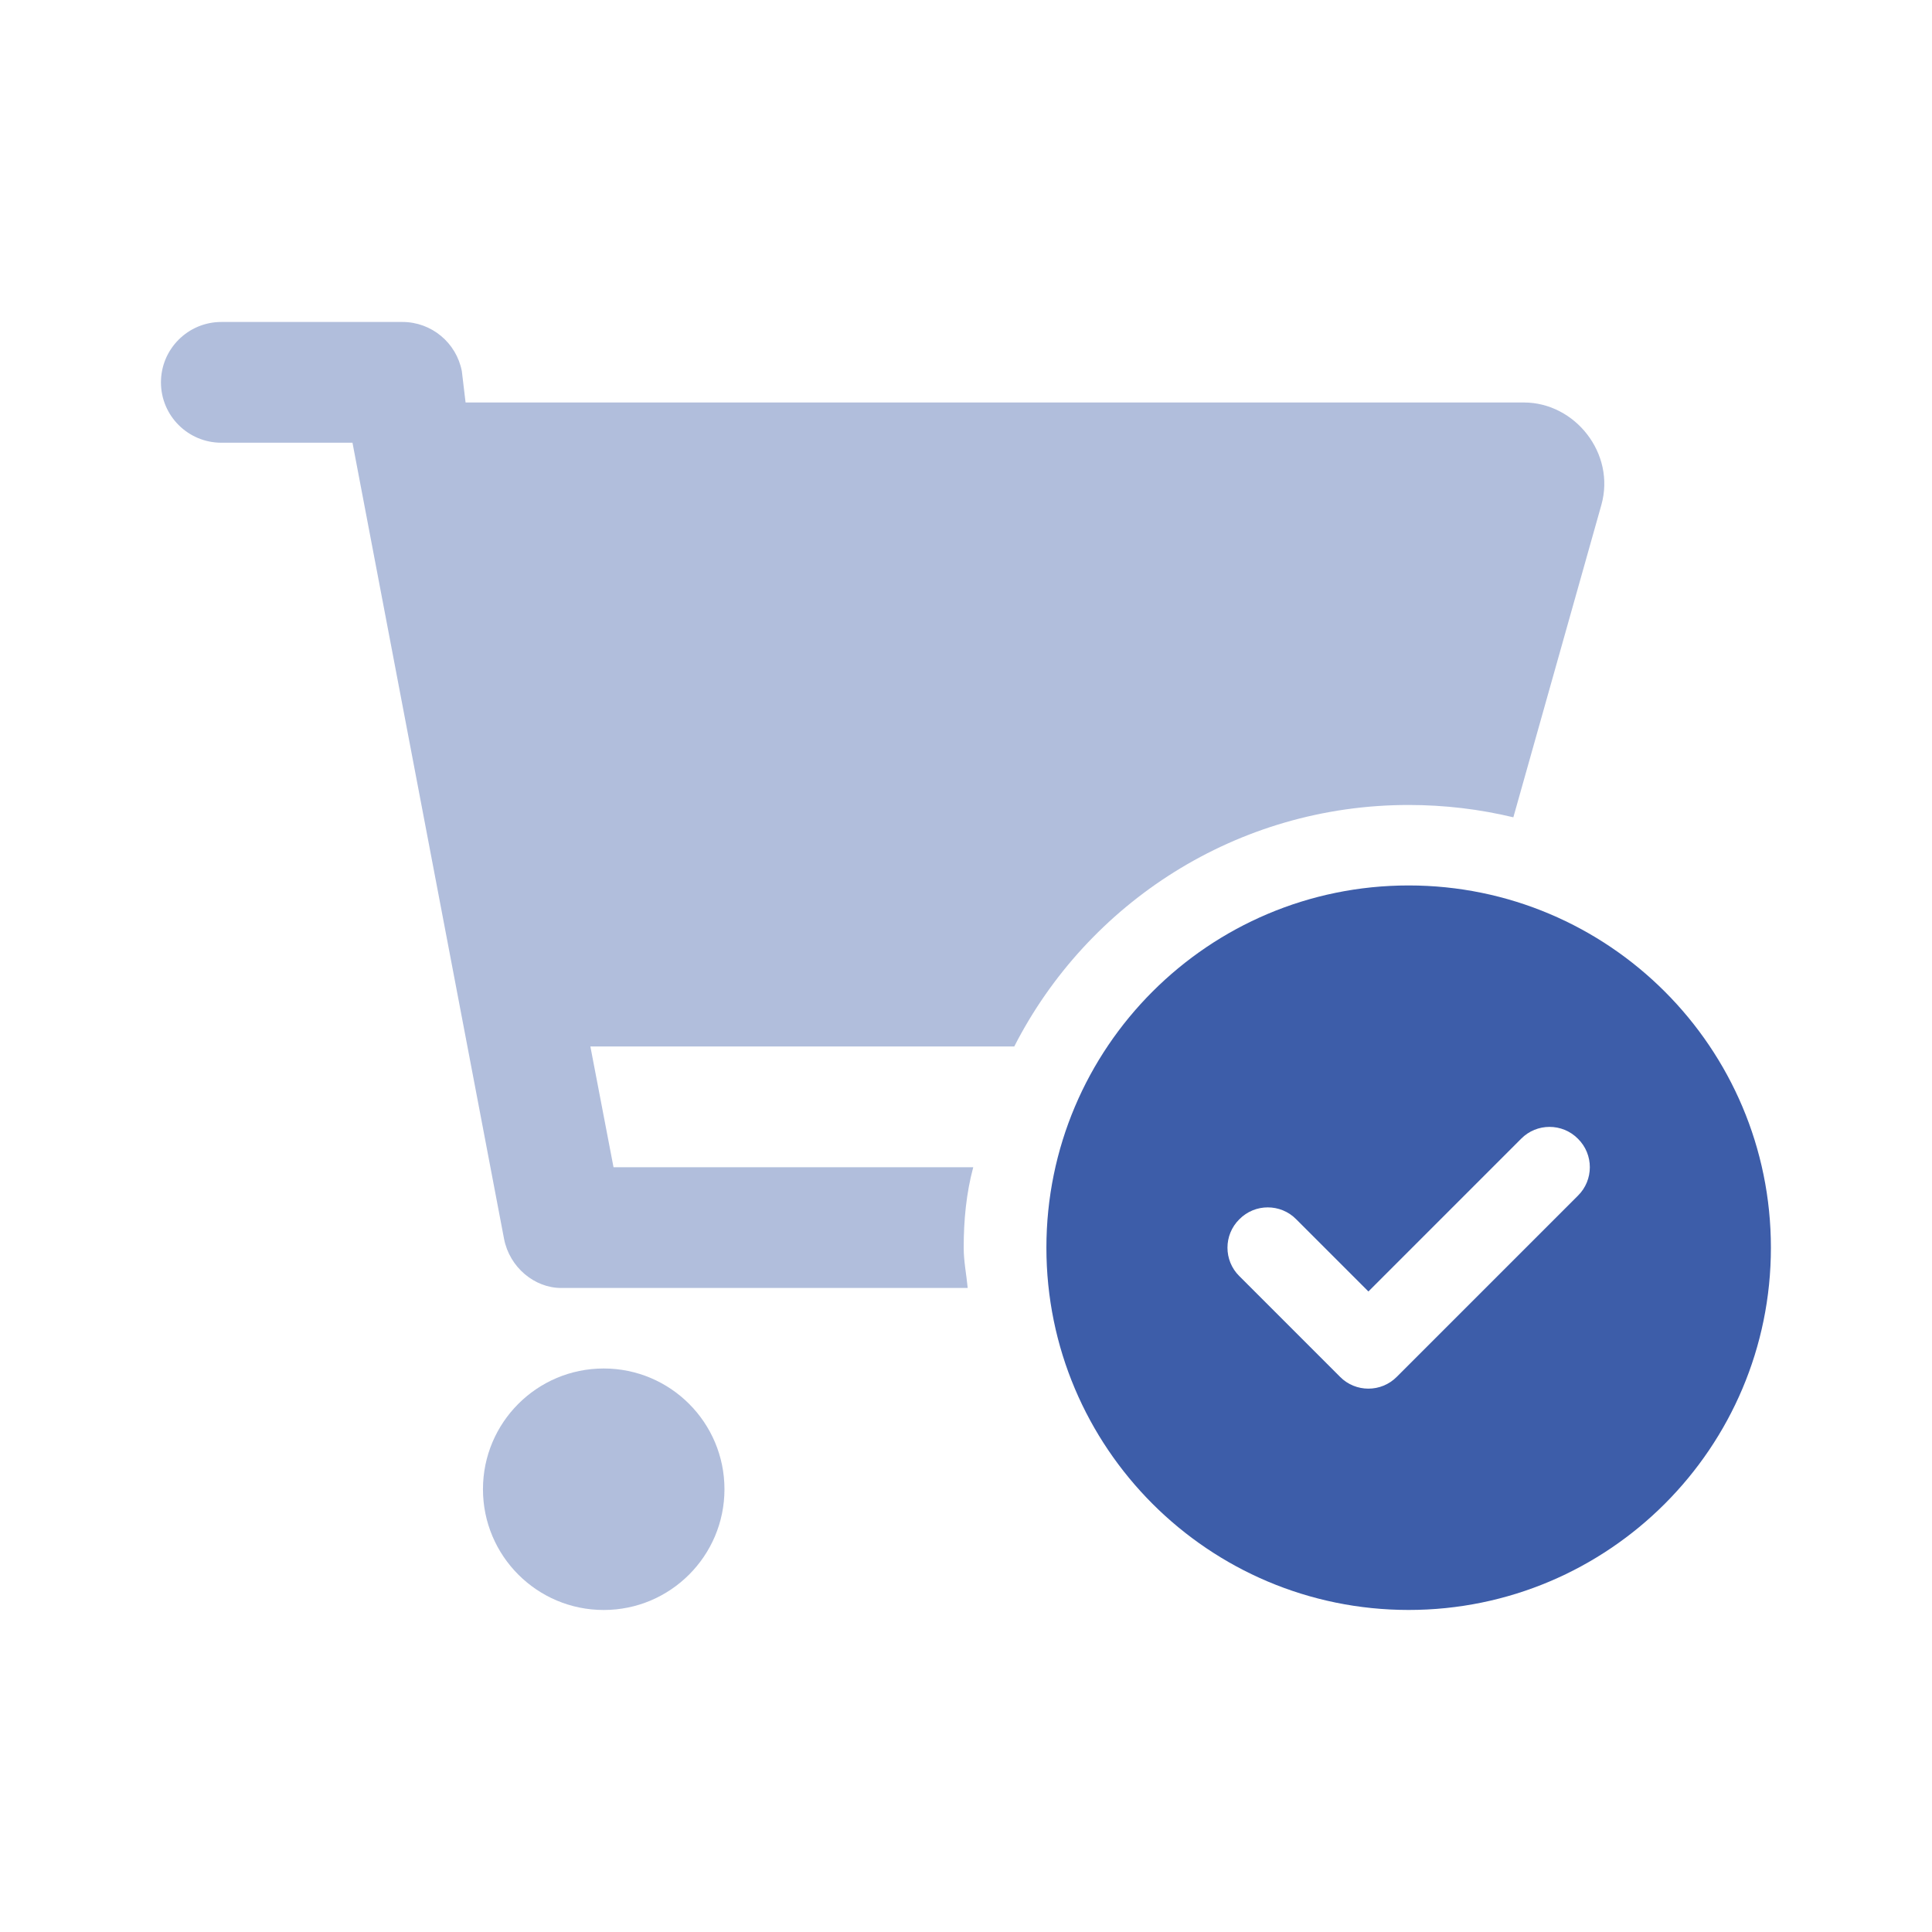
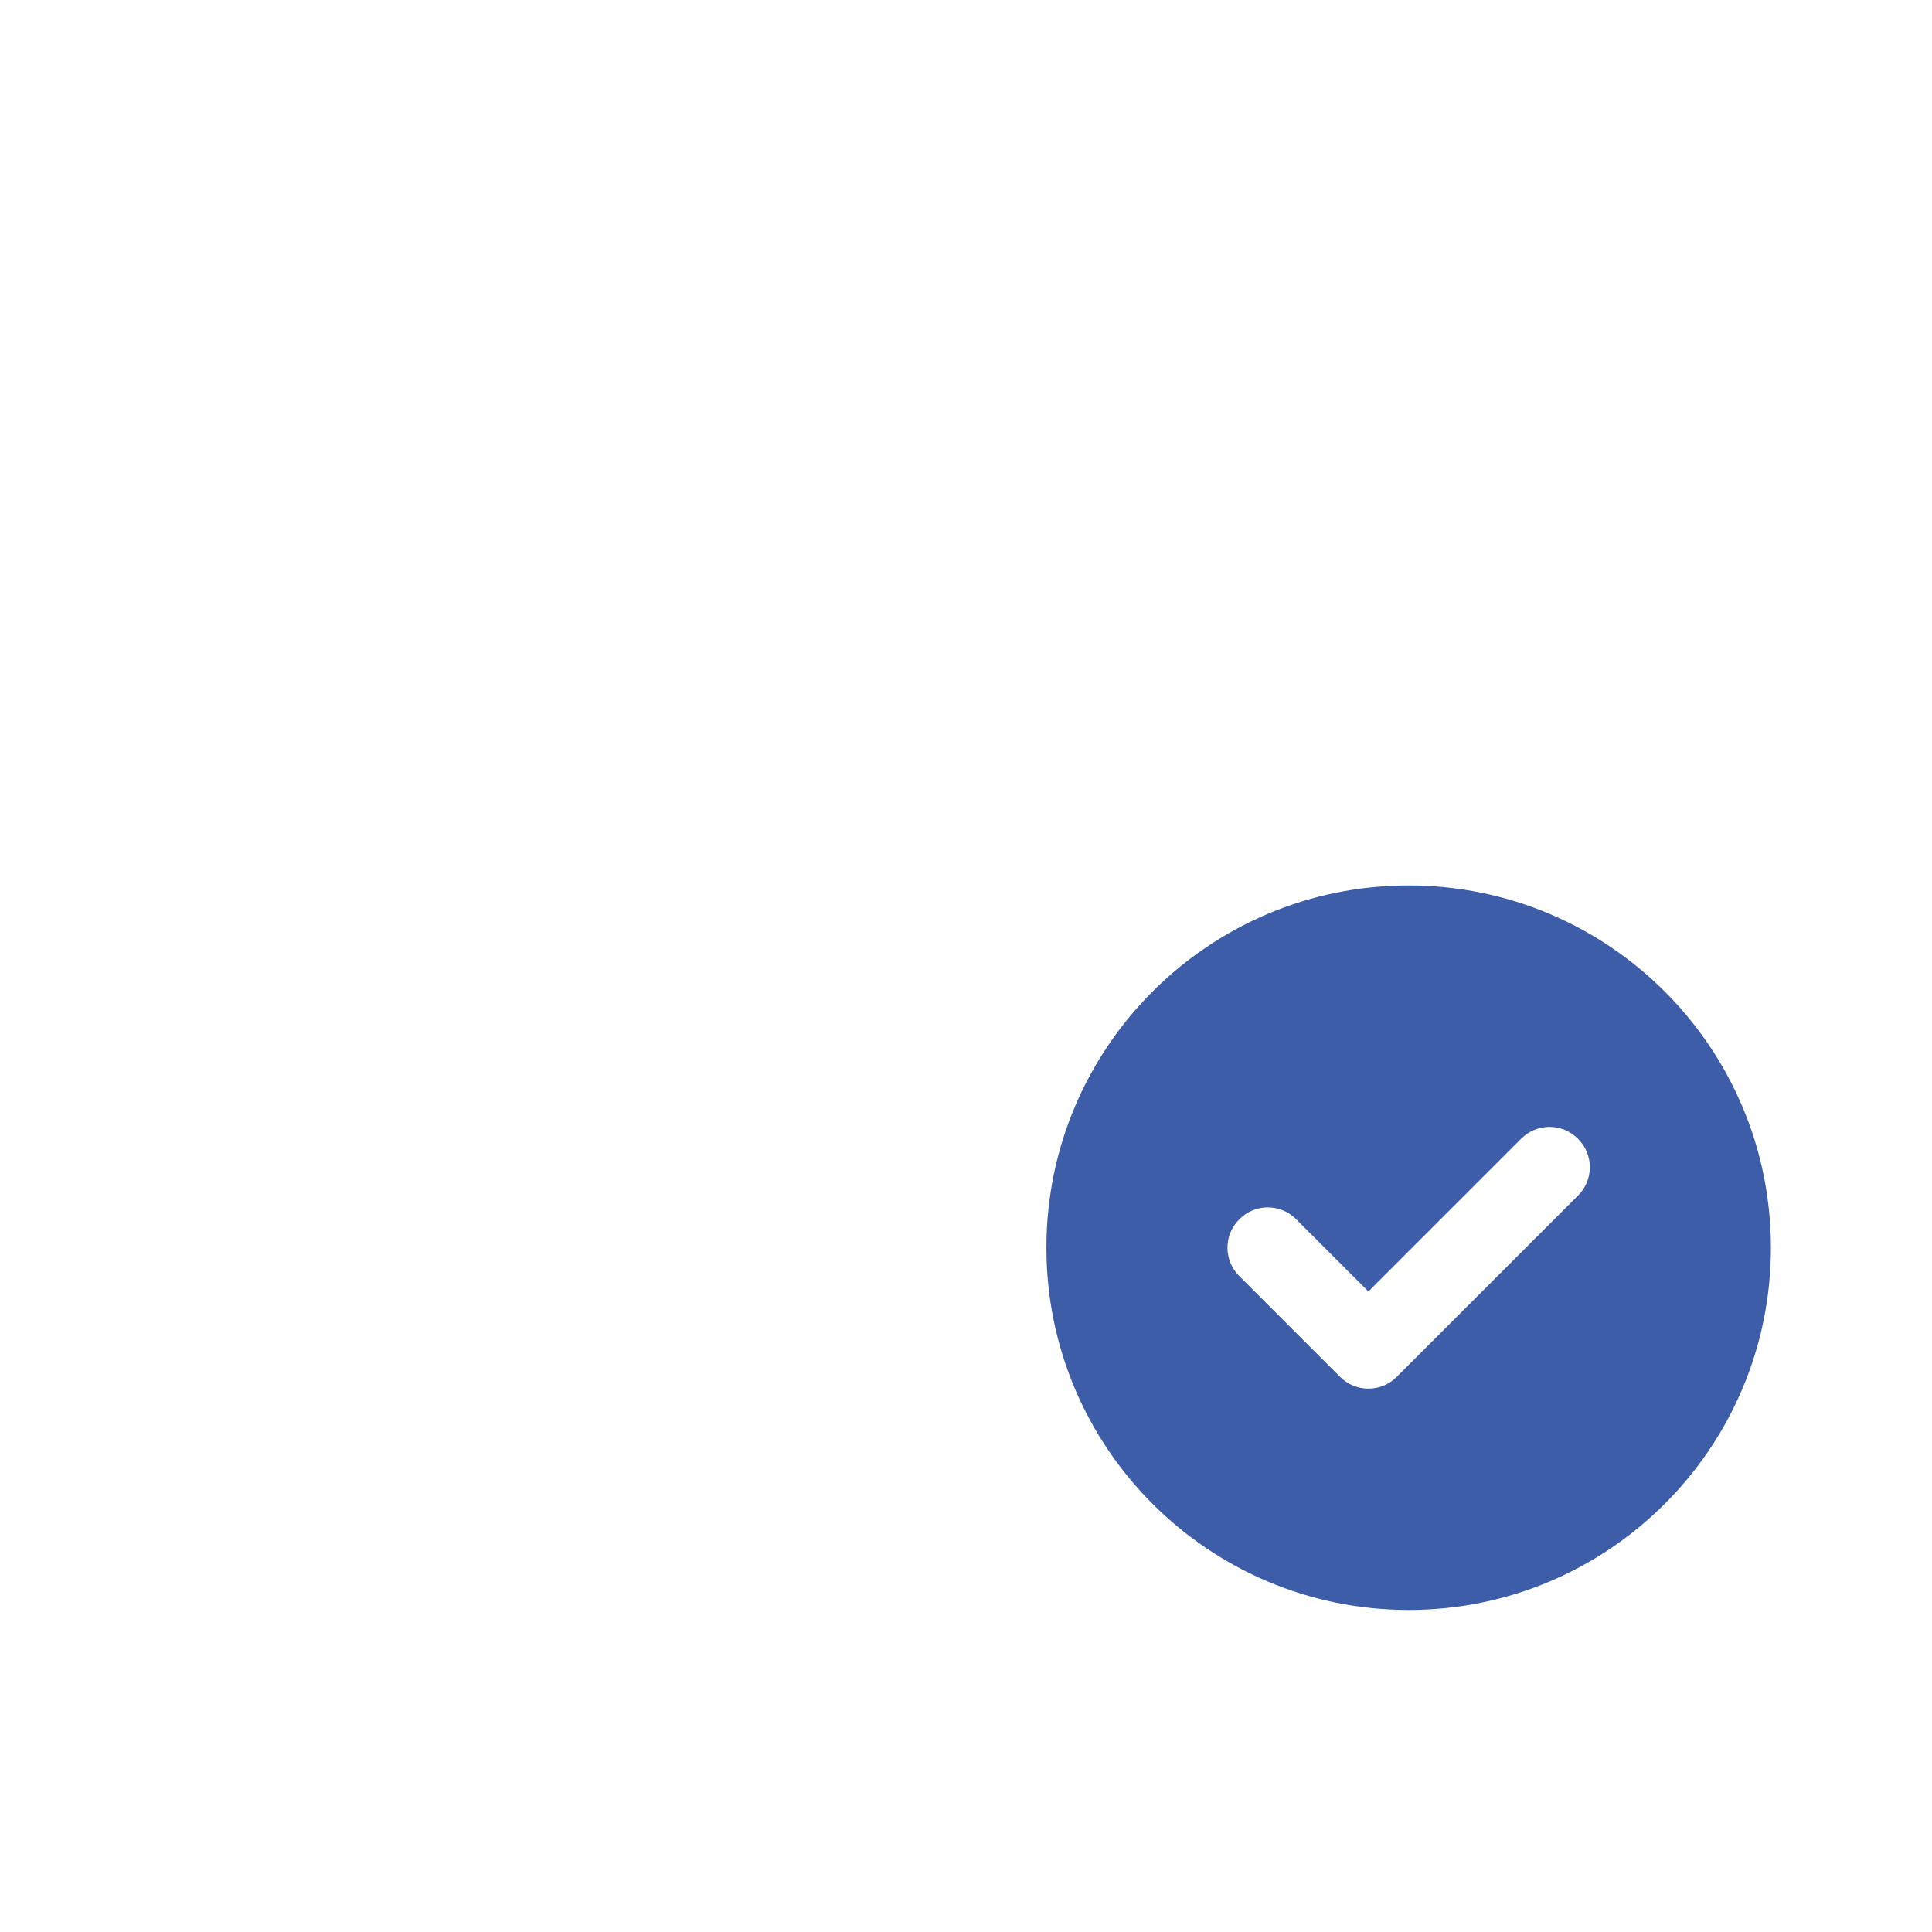
<svg xmlns="http://www.w3.org/2000/svg" width="52" height="52" viewBox="0 0 52 52" fill="none">
  <path d="M28.164 33.582C28.164 28.199 32.531 23.832 37.914 23.832C43.297 23.832 47.664 28.199 47.664 33.582C47.664 38.965 43.297 43.332 37.914 43.332C32.531 43.332 28.164 38.965 28.164 33.582ZM42.471 32.181C42.897 31.761 42.897 31.07 42.471 30.65C42.051 30.224 41.36 30.224 40.941 30.65L36.831 34.76L34.888 32.817C34.468 32.39 33.777 32.39 33.357 32.817C32.931 33.237 32.931 33.927 33.357 34.347L36.066 37.056C36.485 37.482 37.176 37.482 37.596 37.056L42.471 32.181Z" fill="#3D5DA9" />
-   <path opacity="0.4" d="M4.332 10.291C4.332 9.394 5.06 8.666 5.957 8.666H10.832C11.611 8.666 12.281 9.221 12.43 9.987L12.531 10.833H41.016C42.391 10.833 43.488 12.204 43.102 13.586L40.732 21.998C39.831 21.781 38.884 21.666 37.915 21.666C33.284 21.666 29.269 24.307 27.299 28.166H15.89L16.513 31.416H26.195C26.006 32.12 25.938 32.845 25.938 33.583C25.938 33.948 26.012 34.307 26.046 34.666H15.104C14.387 34.666 13.716 34.111 13.567 33.346L9.487 11.916H5.957C5.06 11.916 4.332 11.189 4.332 10.291ZM19.499 40.083C19.499 41.877 18.043 43.333 16.249 43.333C14.454 43.333 12.999 41.877 12.999 40.083C12.999 38.288 14.454 36.833 16.249 36.833C18.043 36.833 19.499 38.288 19.499 40.083Z" fill="#3D5DA9" />
</svg>